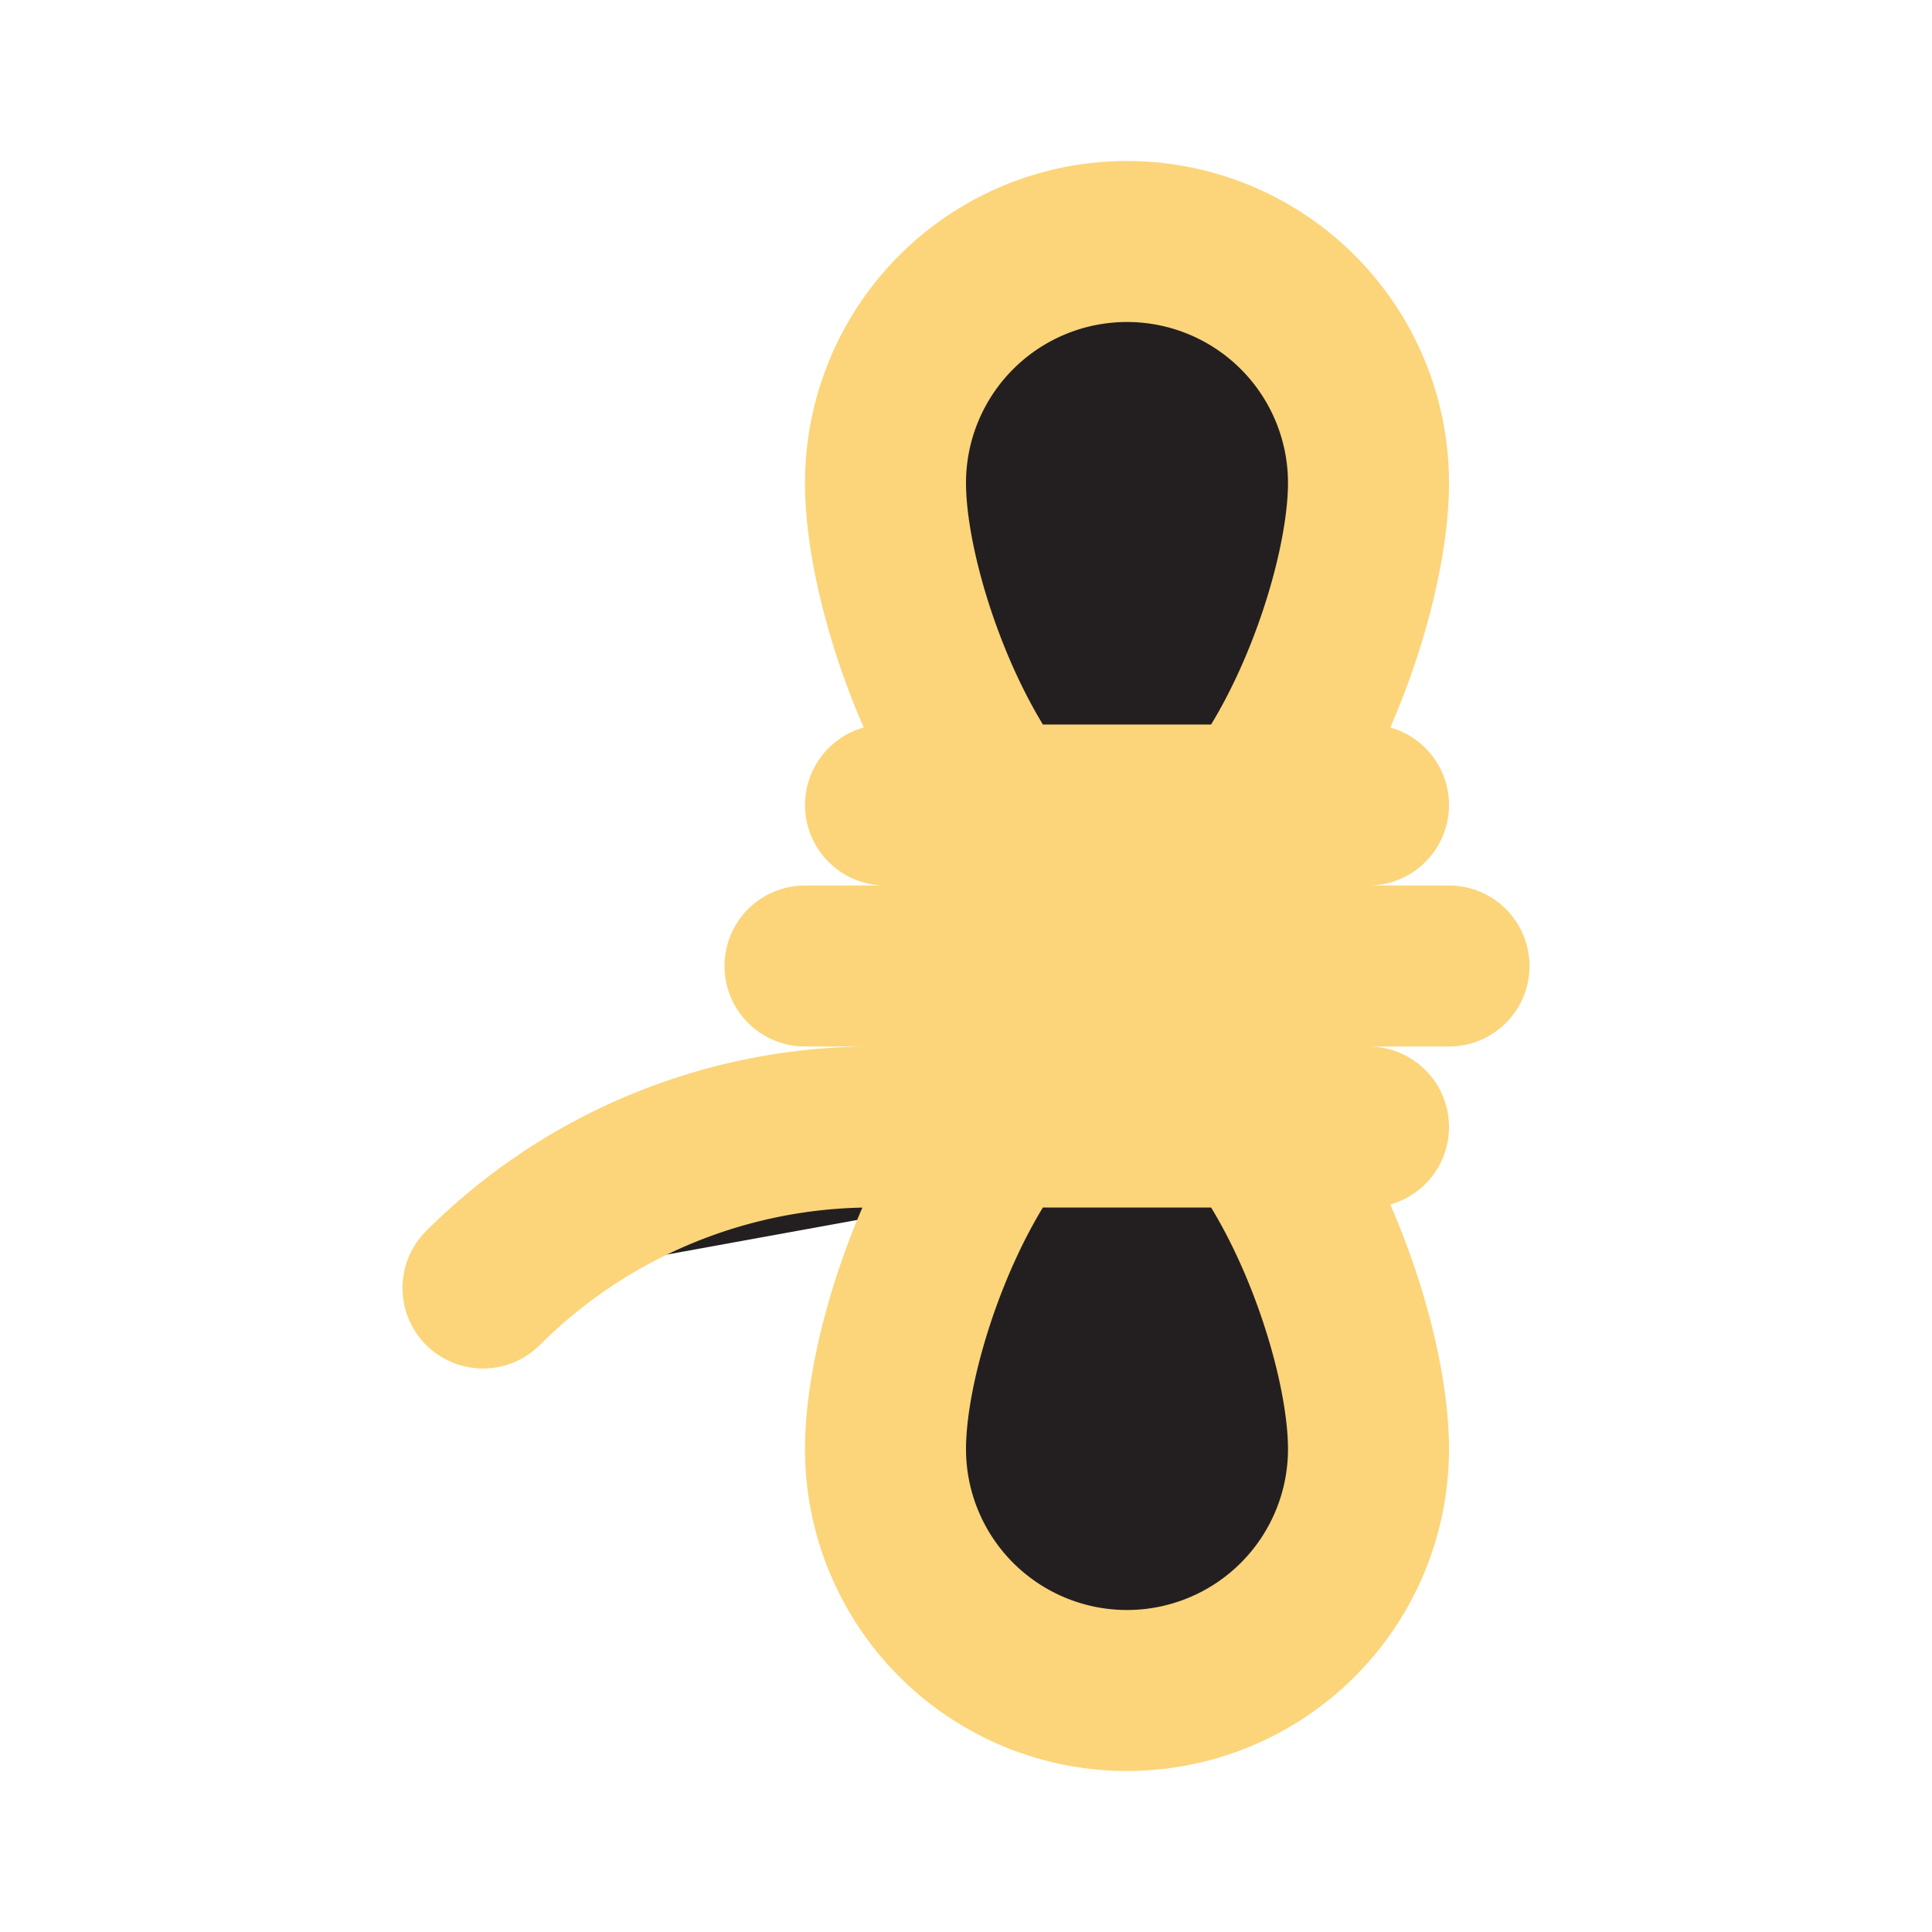
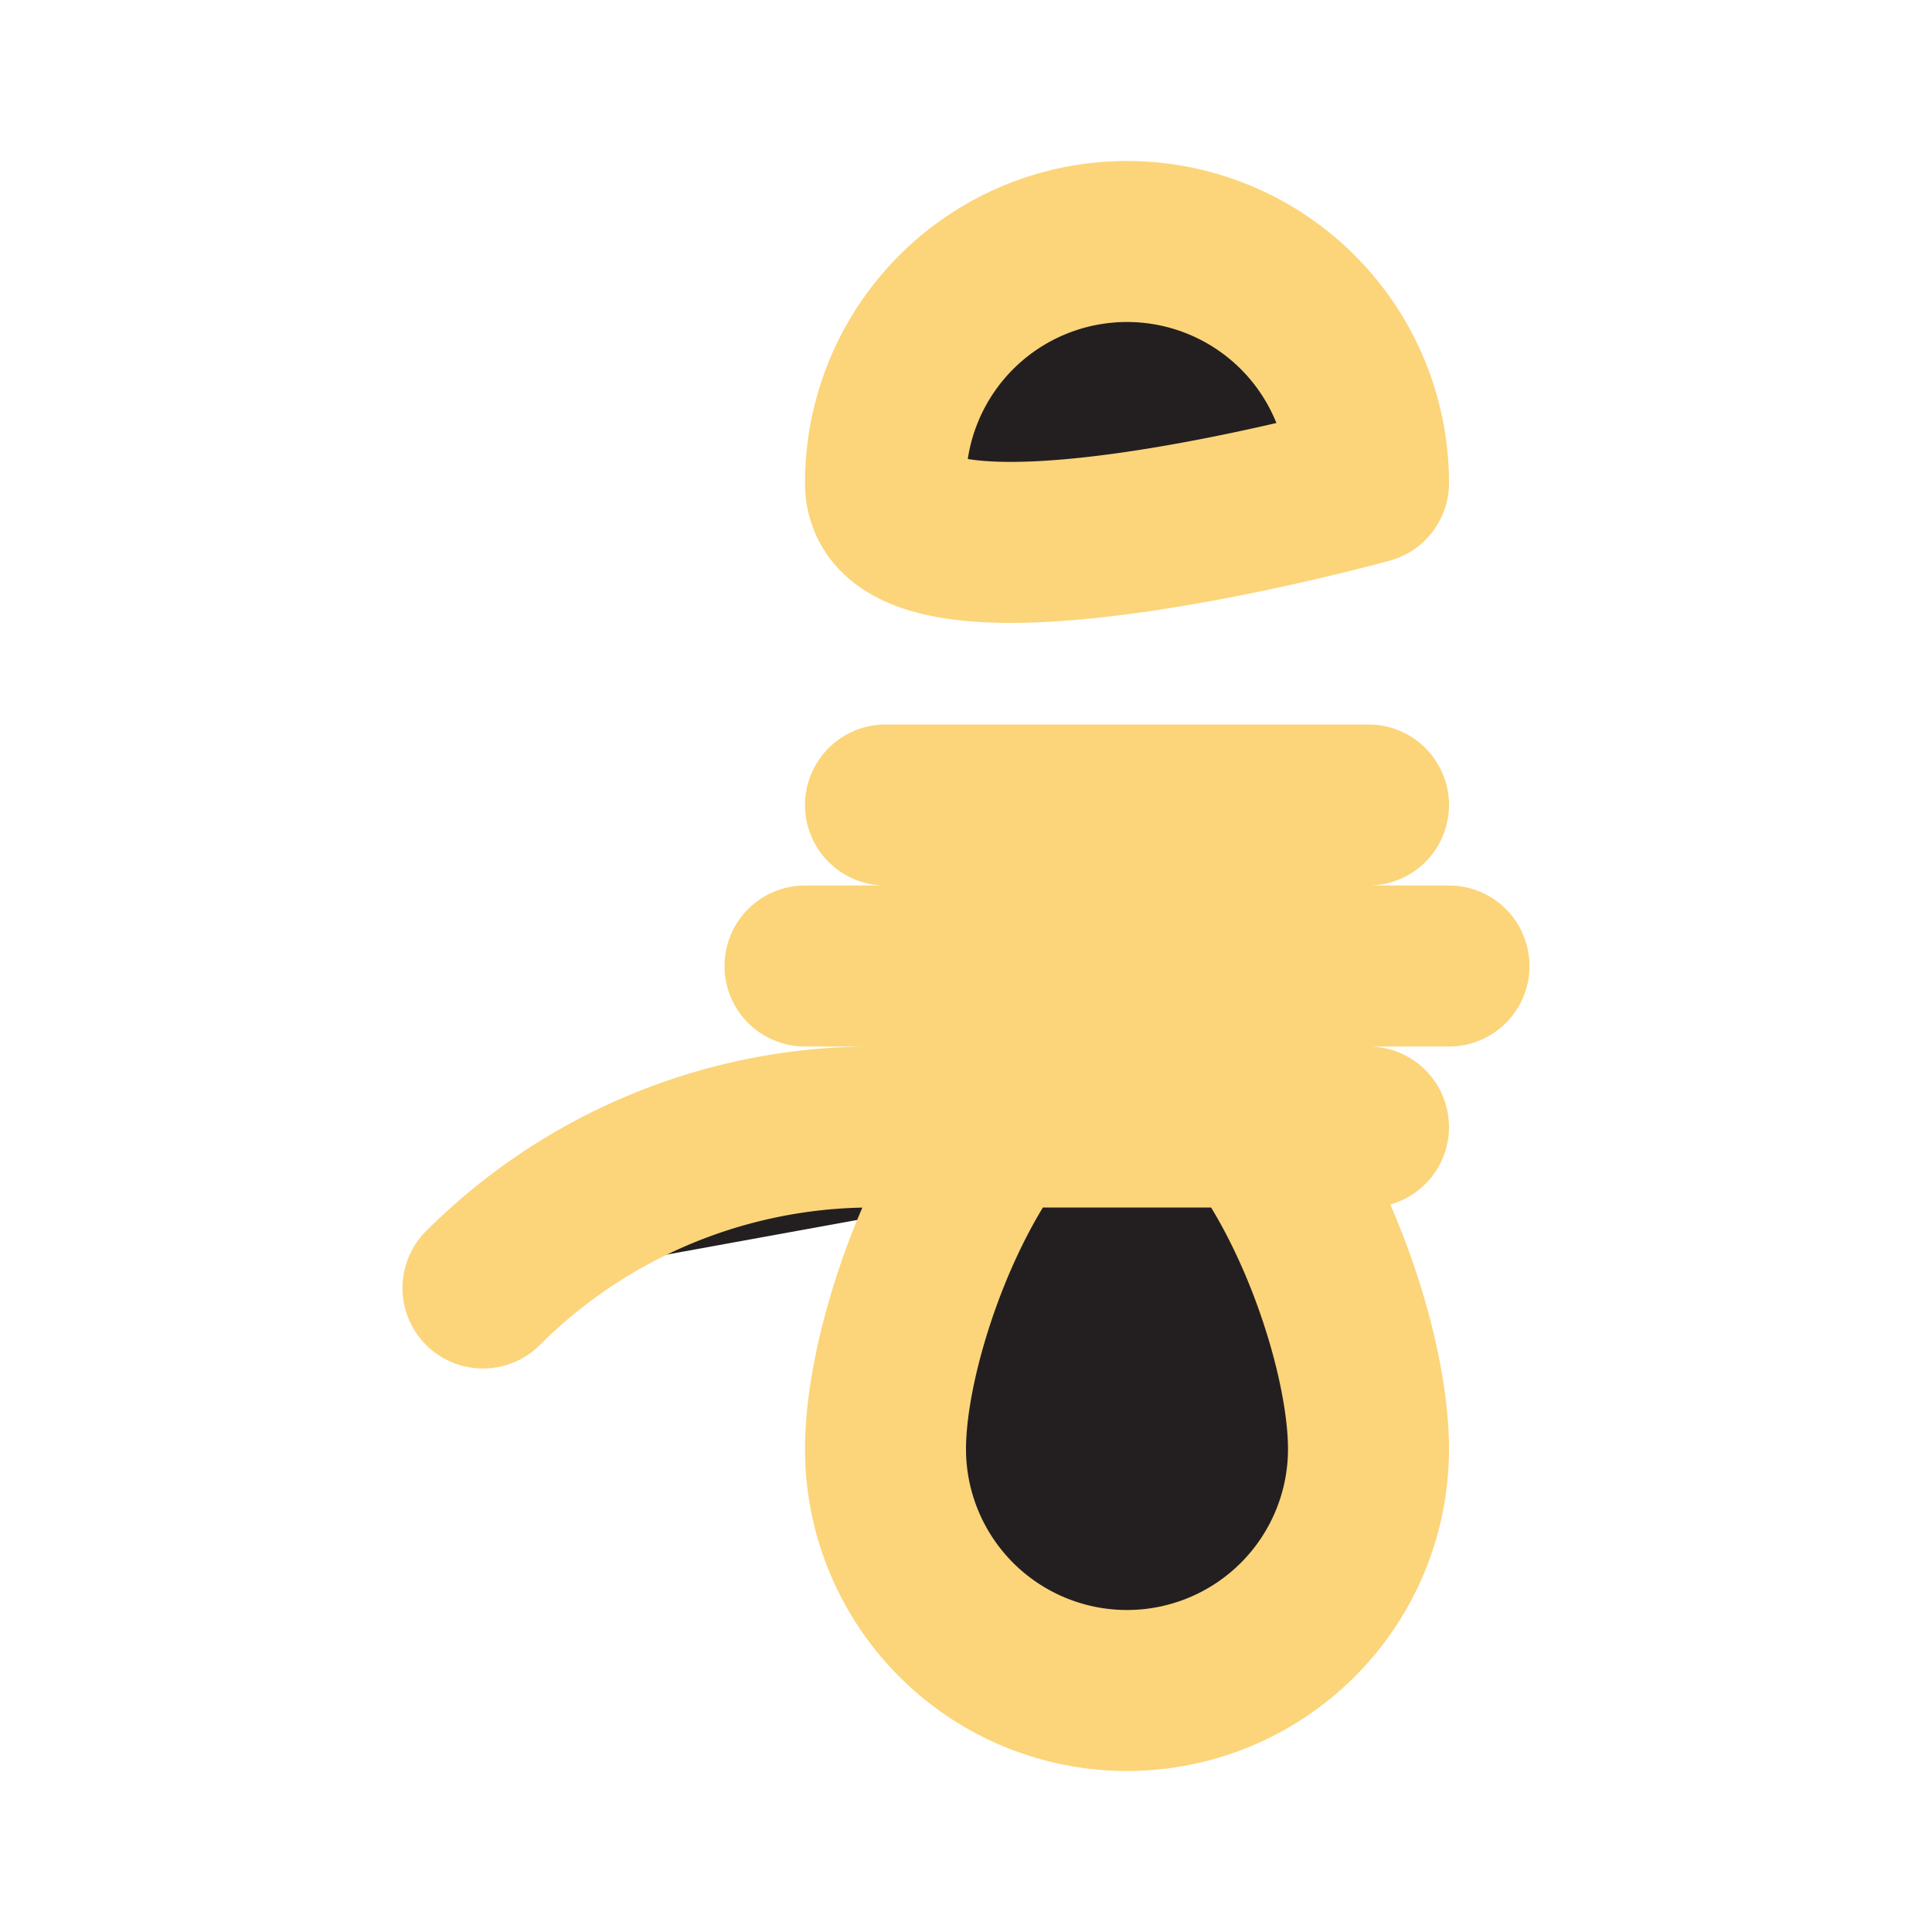
<svg xmlns="http://www.w3.org/2000/svg" width="800px" height="800px" viewBox="0 0 24 24" id="Line" fill="#fcd57a">
-   <path id="primary" d="M11,6a3,3,0,0,1,6,0c0,1.66-1.34,5-3,5S11,7.66,11,6Zm0,12a3,3,0,0,0,6,0c0-1.66-1.34-5-3-5S11,16.34,11,18Zm0-8h6m-7,2h8m-1,2H10.83A6.84,6.84,0,0,0,6,16H6" style="fill:#231F20;stroke:#fcd57a;stroke-linecap:round;stroke-linejoin:round;stroke-width:2px" />
+   <path id="primary" d="M11,6a3,3,0,0,1,6,0S11,7.66,11,6Zm0,12a3,3,0,0,0,6,0c0-1.66-1.34-5-3-5S11,16.34,11,18Zm0-8h6m-7,2h8m-1,2H10.83A6.84,6.84,0,0,0,6,16H6" style="fill:#231F20;stroke:#fcd57a;stroke-linecap:round;stroke-linejoin:round;stroke-width:2px" />
</svg>